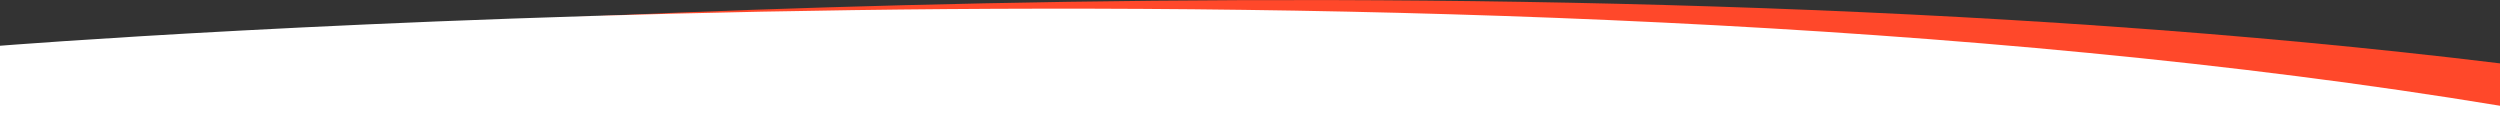
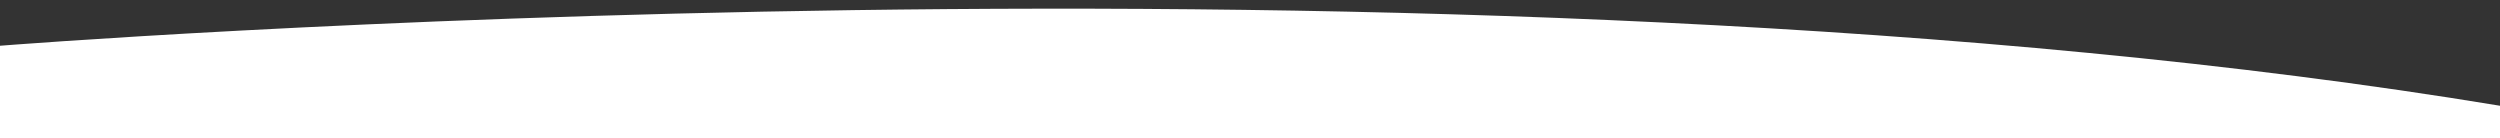
<svg xmlns="http://www.w3.org/2000/svg" version="1.1" id="Capa_1" x="0px" y="0px" viewBox="0 0 2000 110.6" style="enable-background:new 0 0 2000 110.6;" xml:space="preserve">
  <rect x="0" y="0" width="2000" height="110.6" fill="#333333" stroke="none" />
  <style type="text/css">
	.st0{fill:#FF482A;}
	.st1{fill:#FFFFFF;}
</style>
  <g>
-     <path class="st0" d="M2000,91.7v-41c-819.5-100.1-1811-21-1811-21v62H2000z" />
    <path class="st1" d="M0,36.6c0,0,1153-92,2000,48v26H0V36.6z" />
  </g>
</svg>